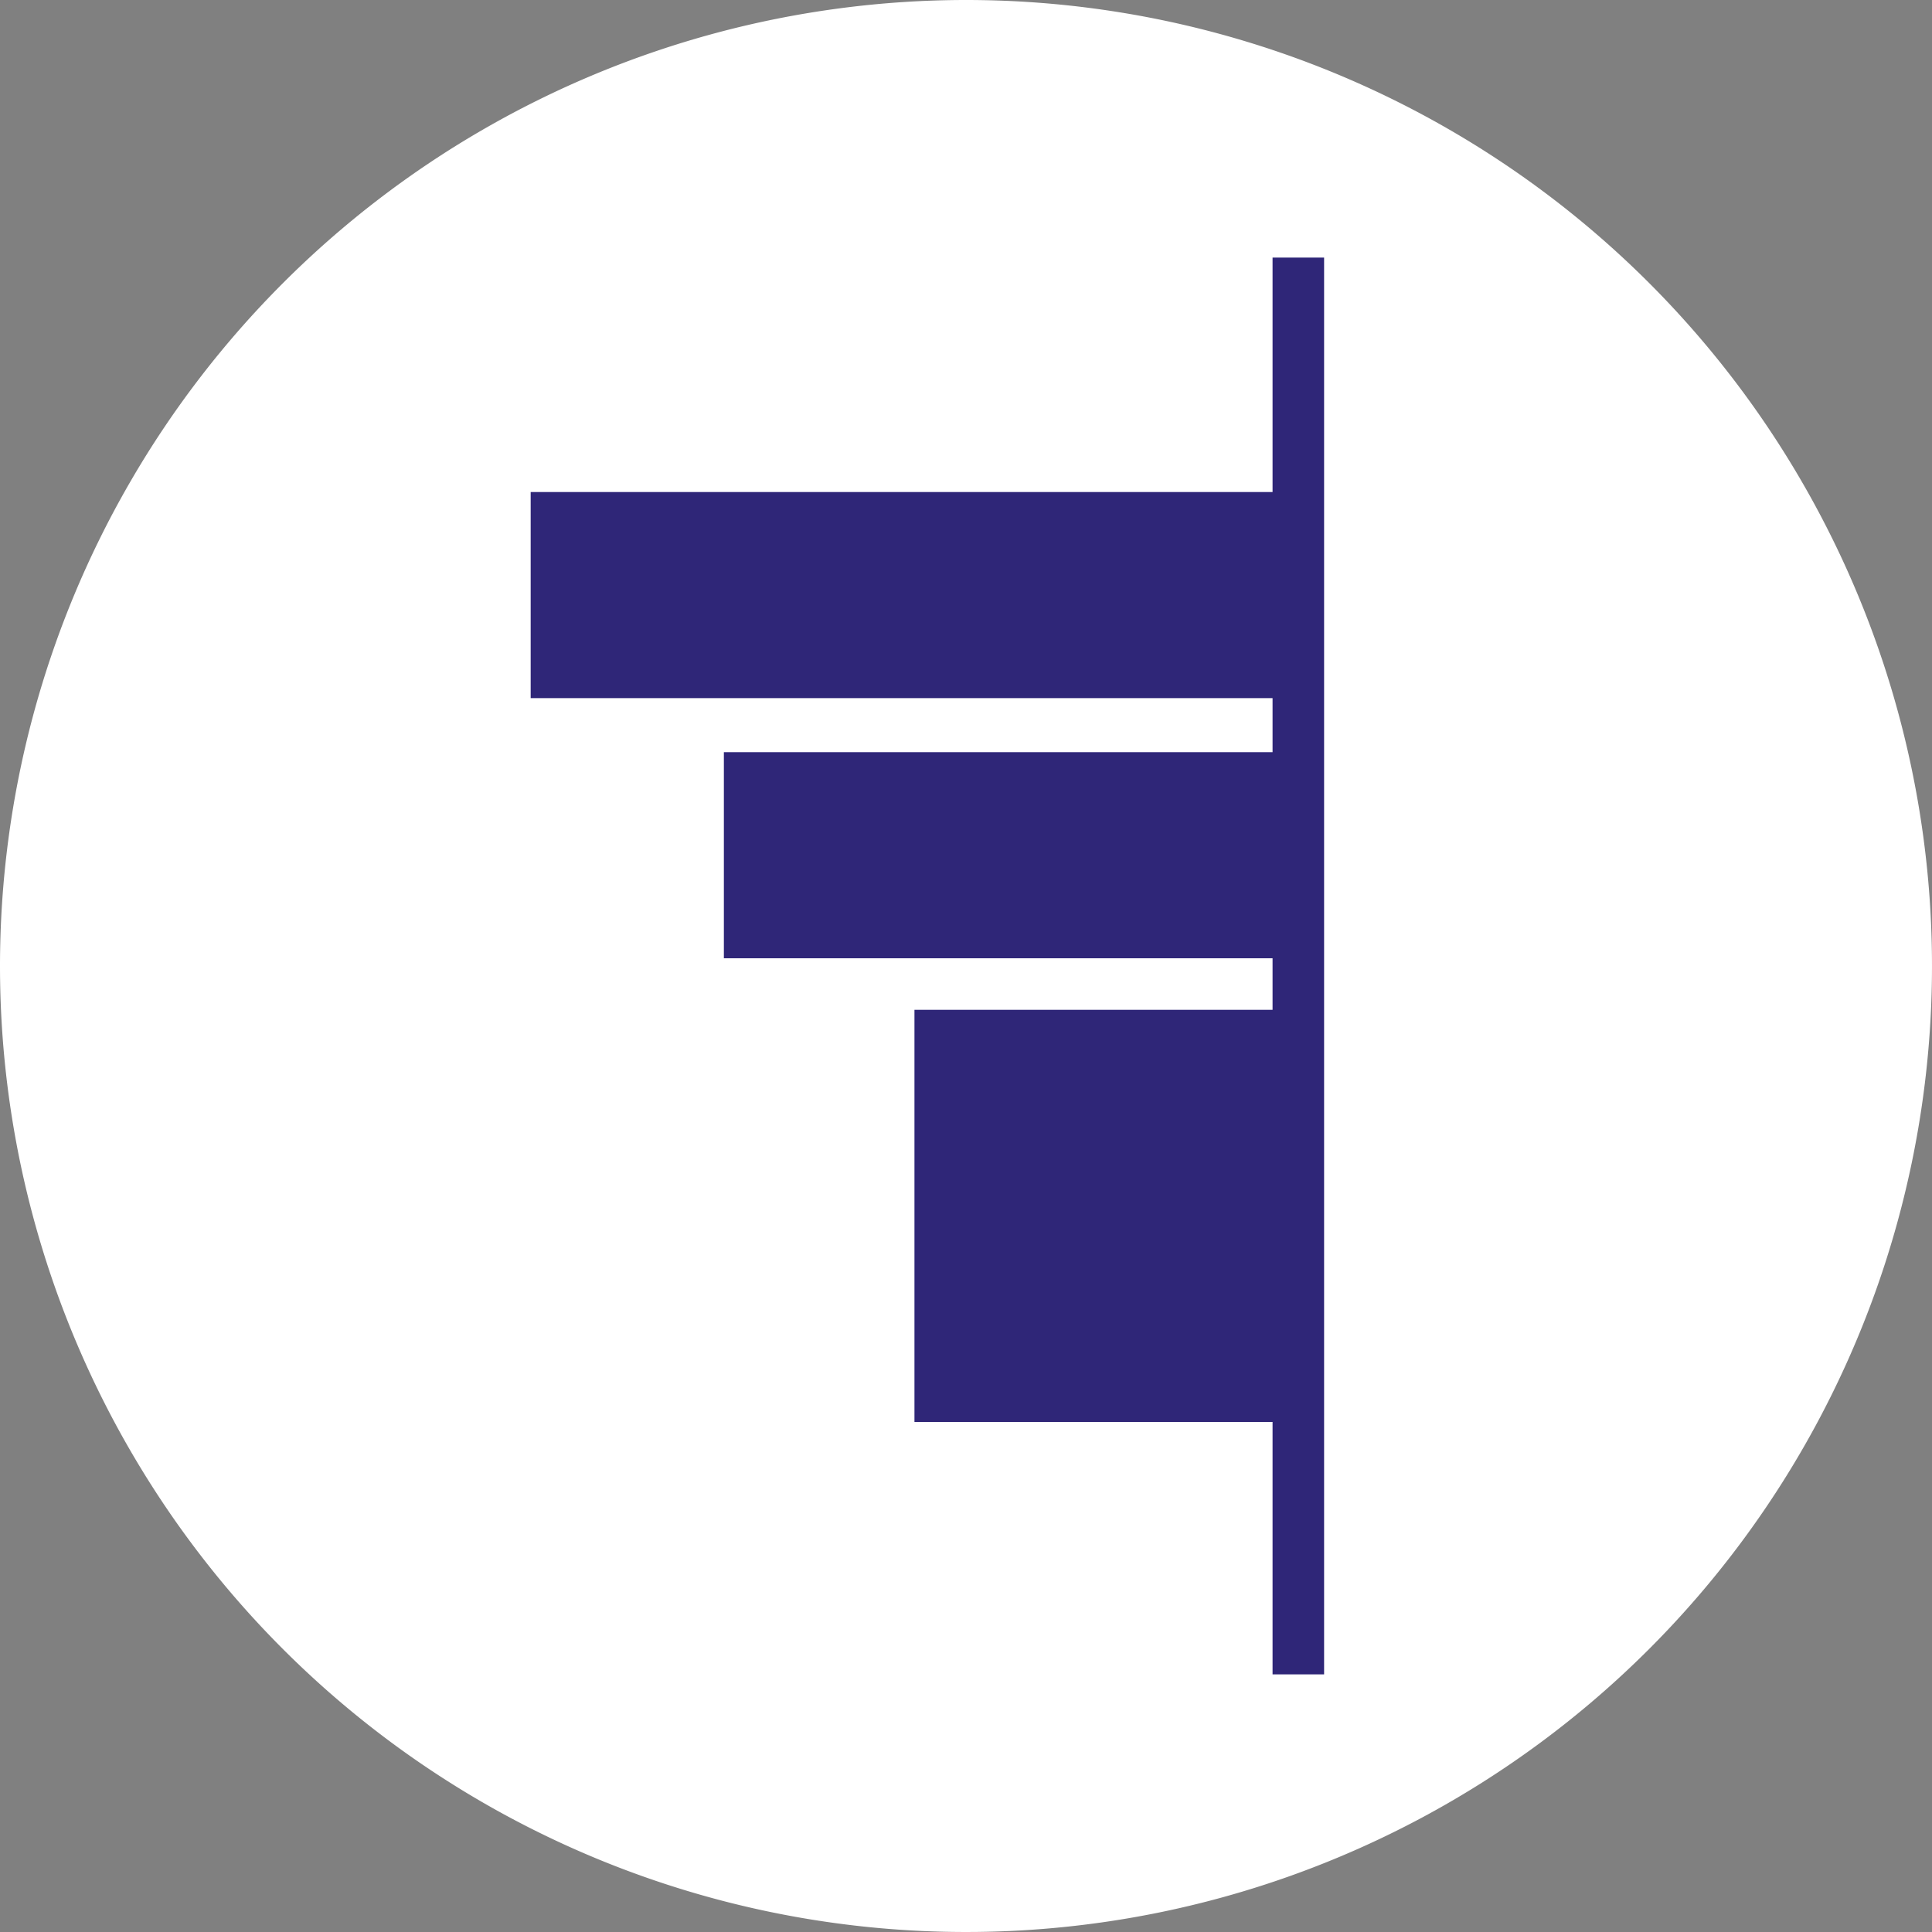
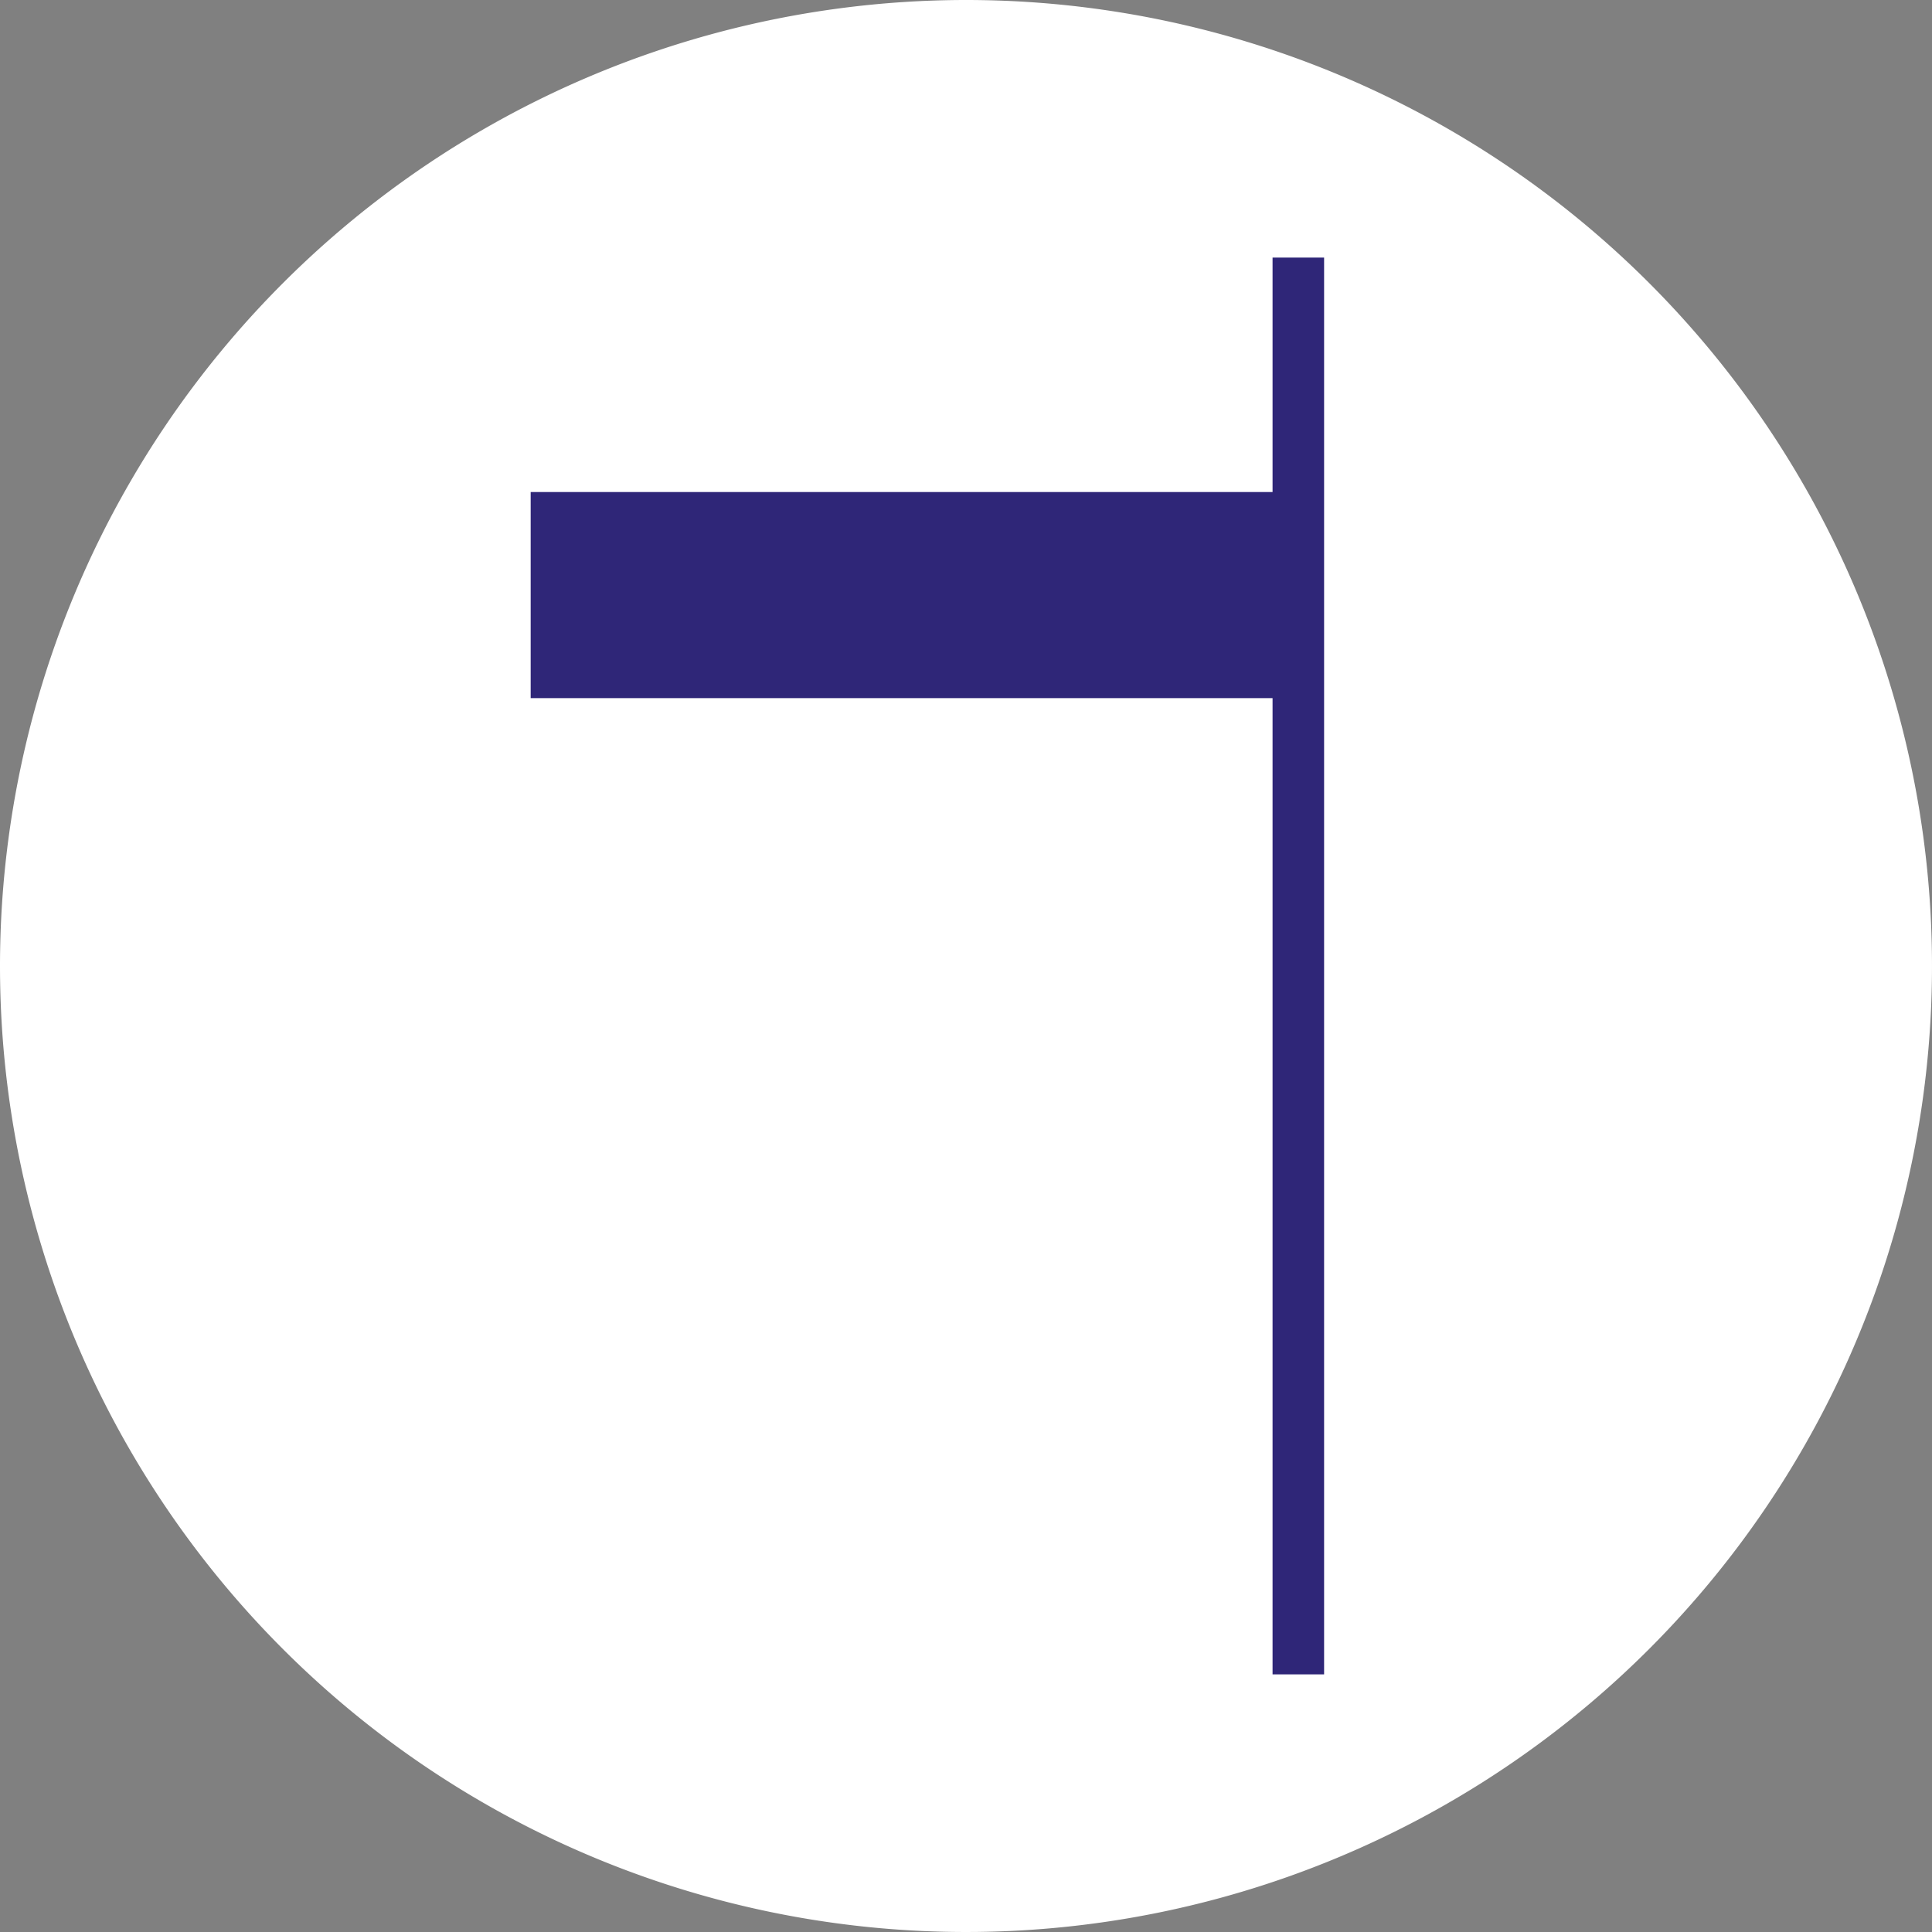
<svg xmlns="http://www.w3.org/2000/svg" width="40" height="40" viewBox="0 0 40 40">
  <rect x="0" y="0" width="40" height="40" fill="#808080" stroke="none" />
  <path d="M20 0A20 20 0 1 1 0 20 20.007 20.007 0 0 1 20 0z" style="fill:#fff" />
  <path data-name="Rectangle 1461" style="fill:#2f2678" d="M0 0h1.067v29.333H0z" transform="translate(26.347 5.333)" />
  <path data-name="Rectangle 1462" style="fill:#2f2678" d="M0 0h15.84v4.267H0z" transform="translate(10.987 10.187)" />
-   <path data-name="Rectangle 1463" style="fill:#2f2678" d="M0 0h11.893v4.267H0z" transform="translate(14.987 15.573)" />
-   <path data-name="Rectangle 1464" style="fill:#2f2678" d="M0 0h7.947v8.533H0z" transform="translate(18.933 20.907)" />
</svg>